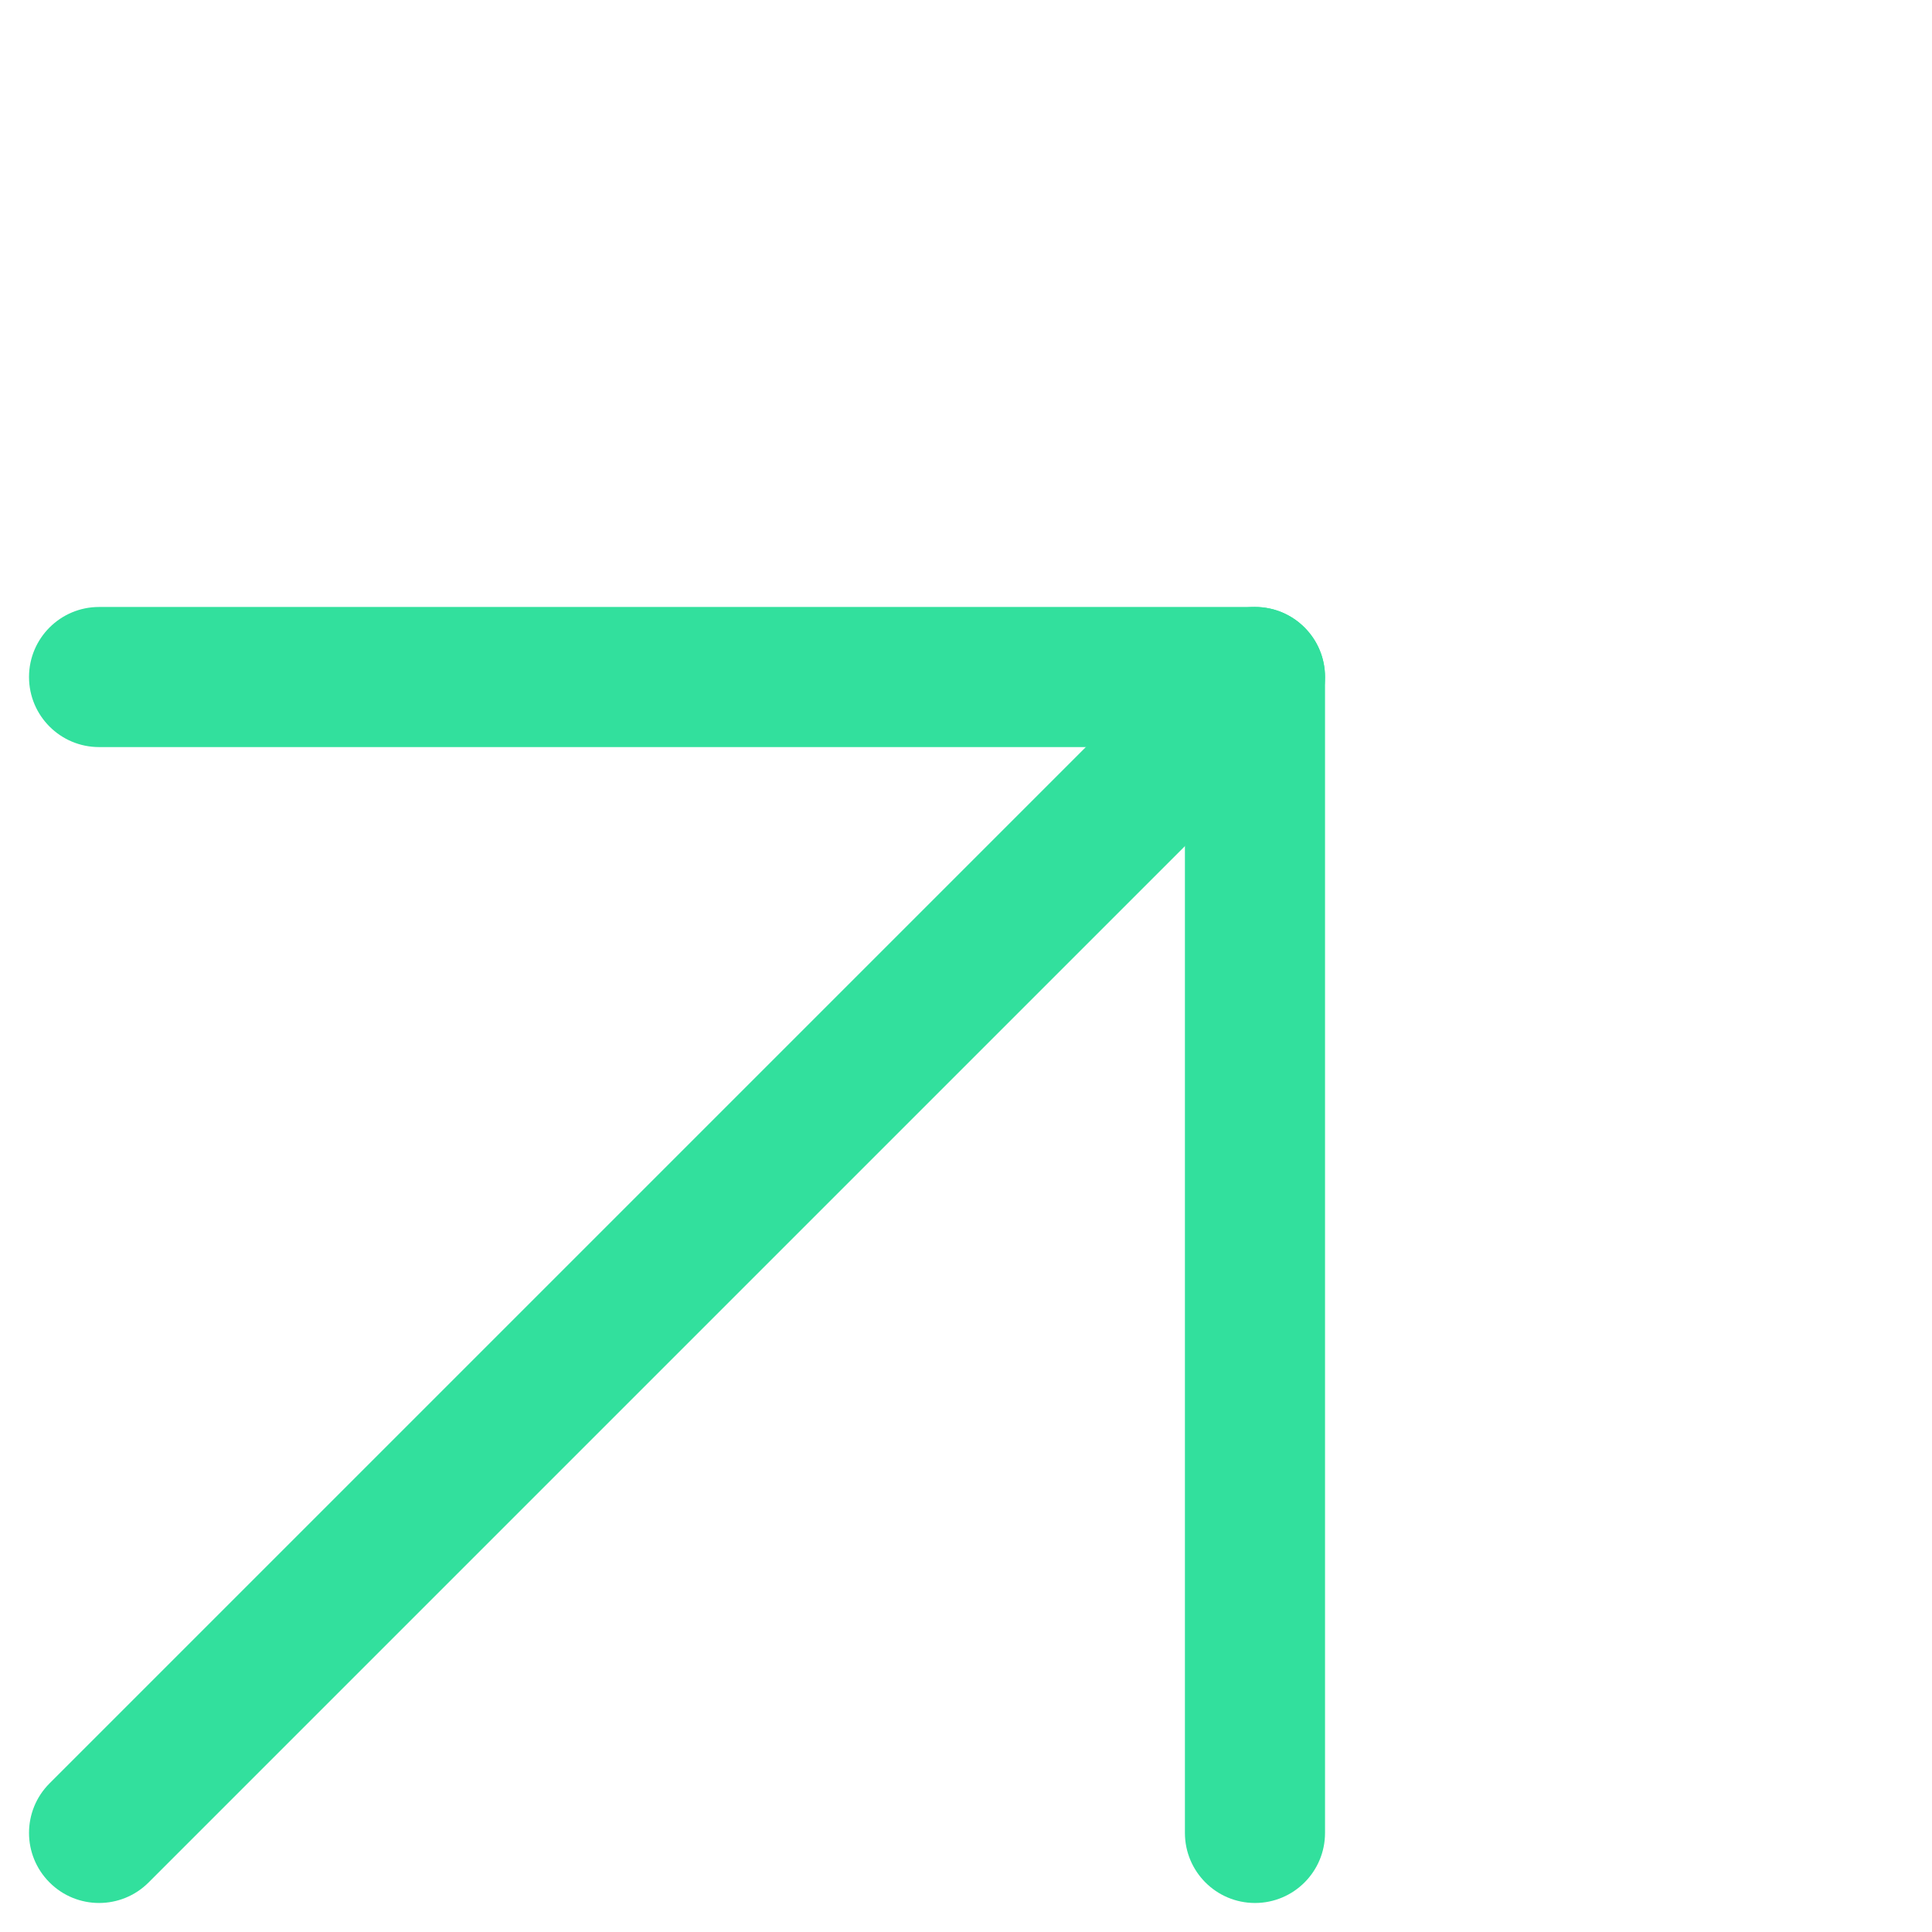
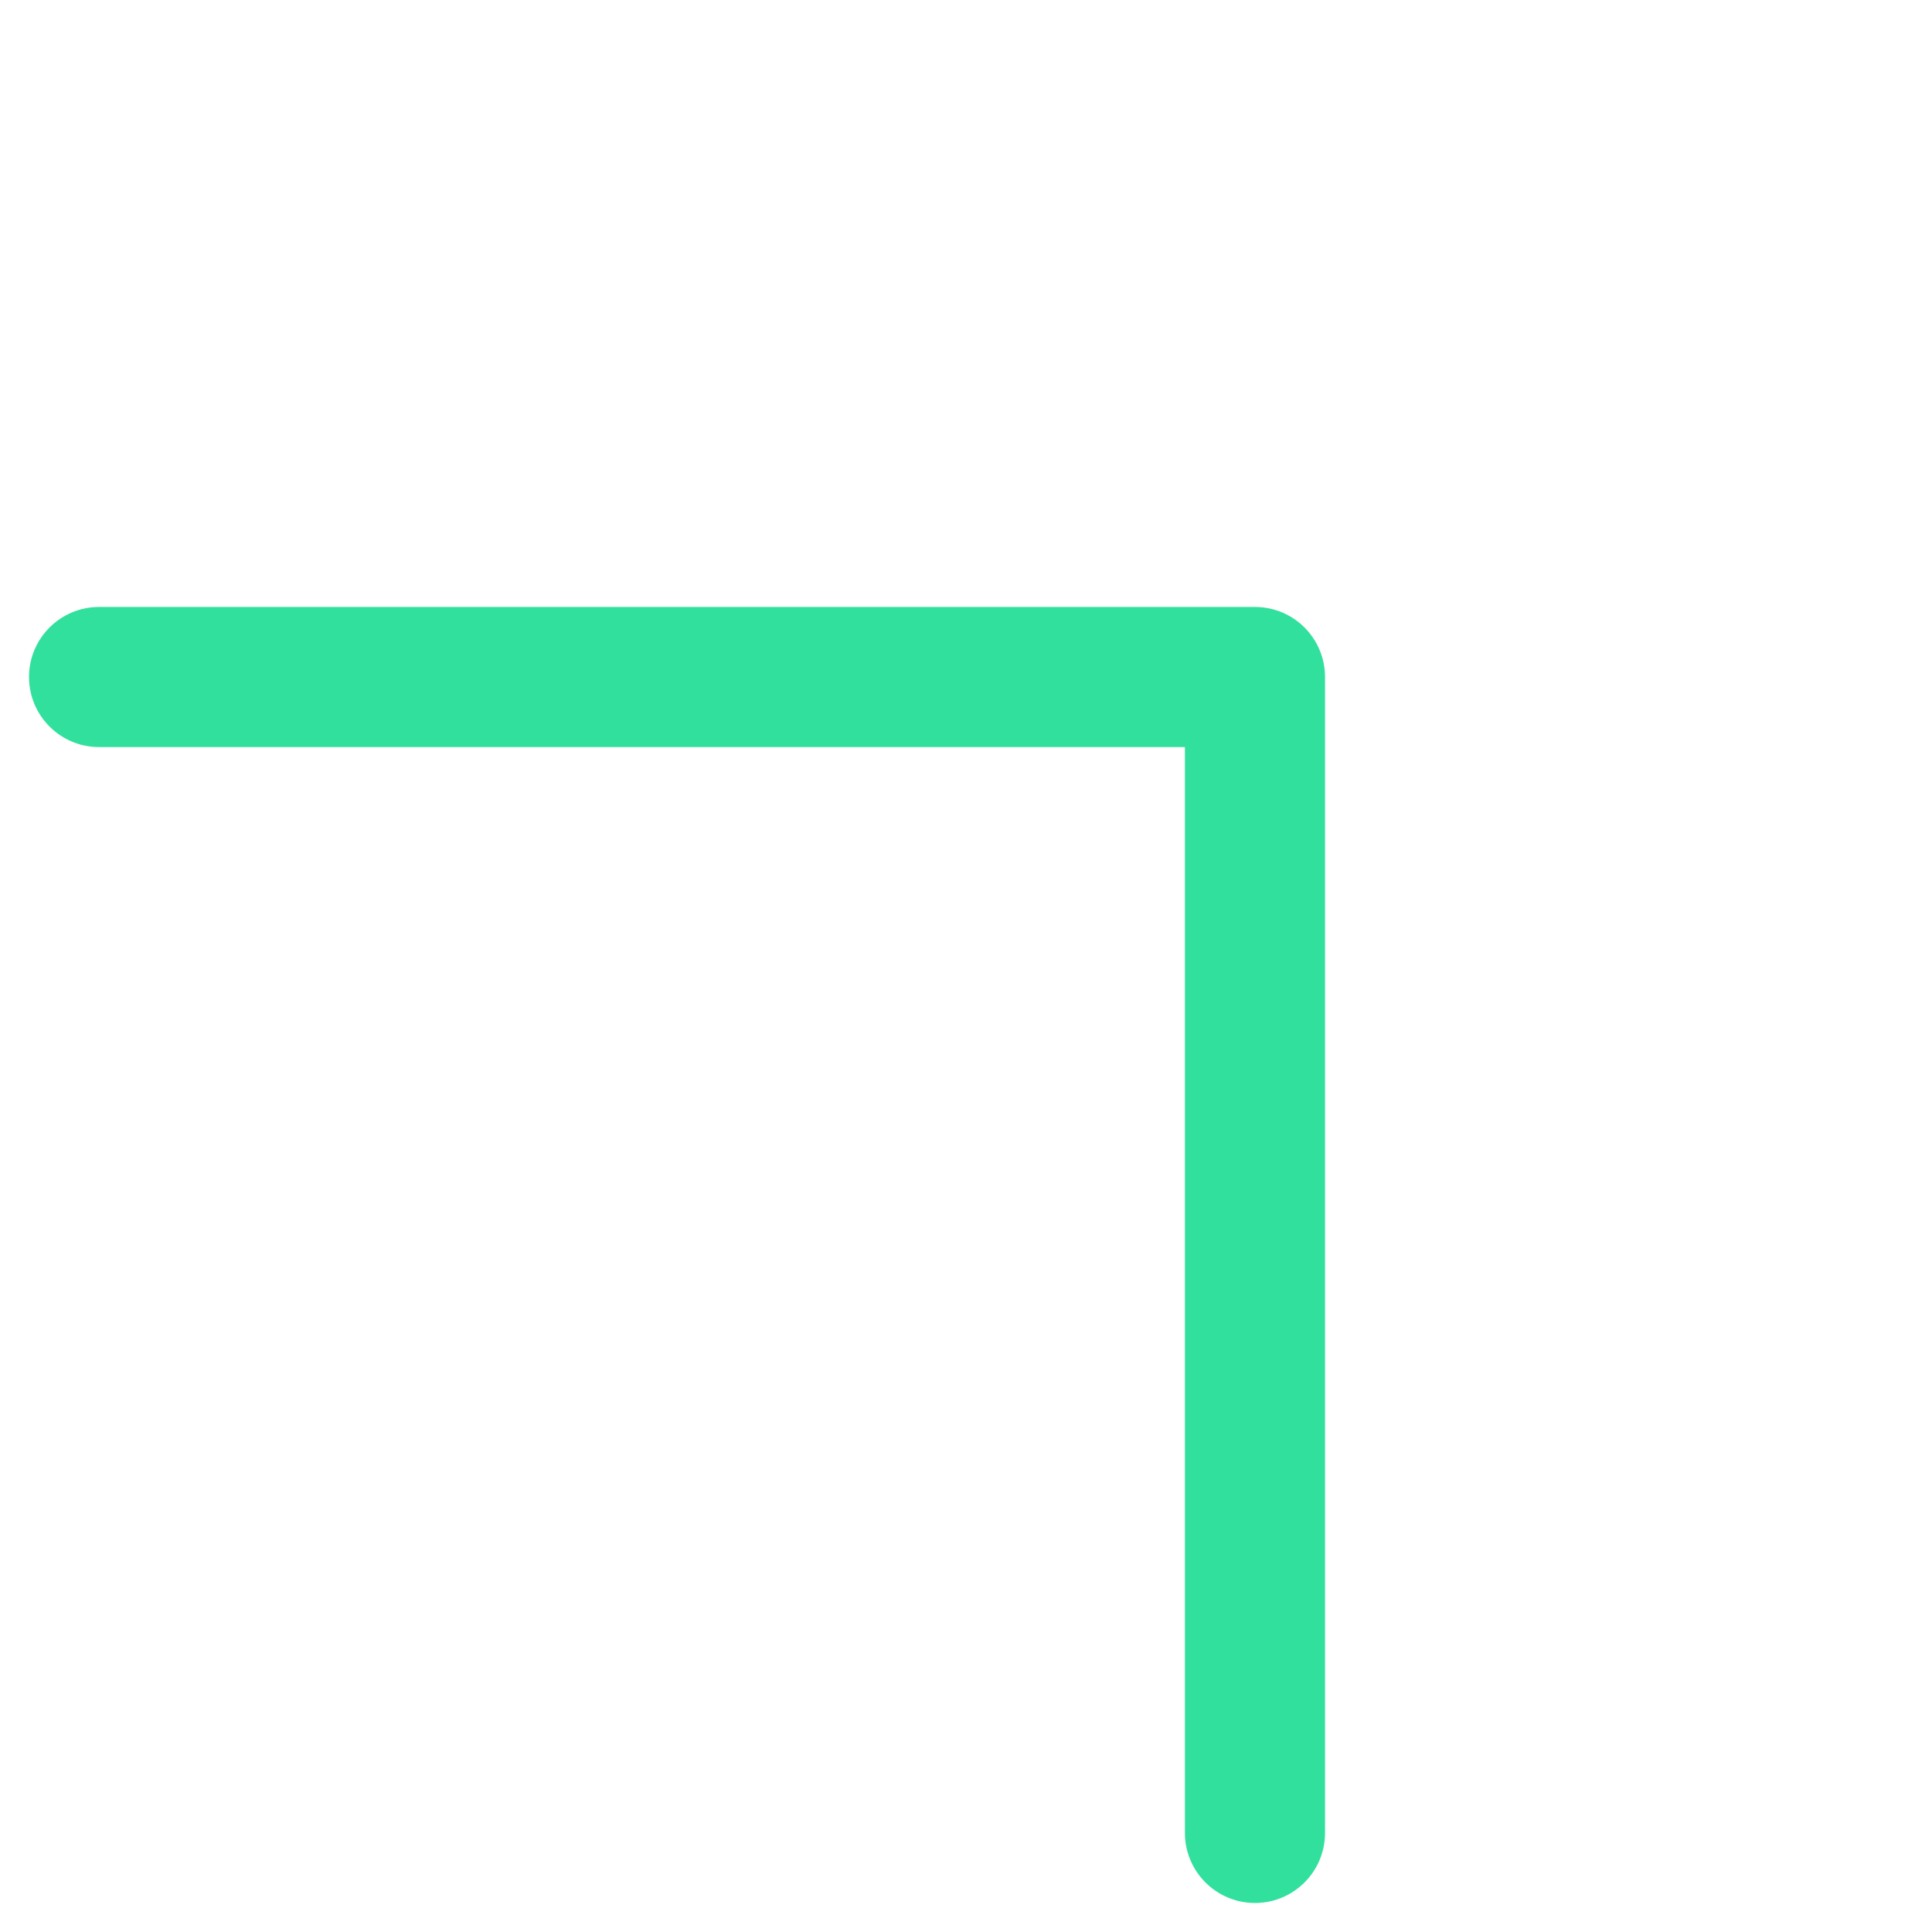
<svg xmlns="http://www.w3.org/2000/svg" width="48" height="48" viewBox="0 0 48 48" fill="none">
-   <path fill-rule="evenodd" clip-rule="evenodd" d="M32.41 15.589C33.09 16.269 33.09 17.371 32.41 18.051L3.692 46.769C3.012 47.449 1.91 47.449 1.231 46.769C0.551 46.089 0.551 44.987 1.231 44.307L29.949 15.589C30.628 14.91 31.73 14.91 32.41 15.589Z" fill="#32E09D" />
  <path fill-rule="evenodd" clip-rule="evenodd" d="M31.18 47.279C30.218 47.279 29.439 46.5 29.439 45.538L29.439 18.561L2.462 18.561C1.5 18.561 0.721 17.782 0.721 16.82C0.721 15.859 1.5 15.08 2.462 15.08L31.18 15.08C32.141 15.08 32.92 15.859 32.92 16.82L32.92 45.538C32.92 46.5 32.141 47.279 31.18 47.279Z" fill="#32E09D" />
</svg>